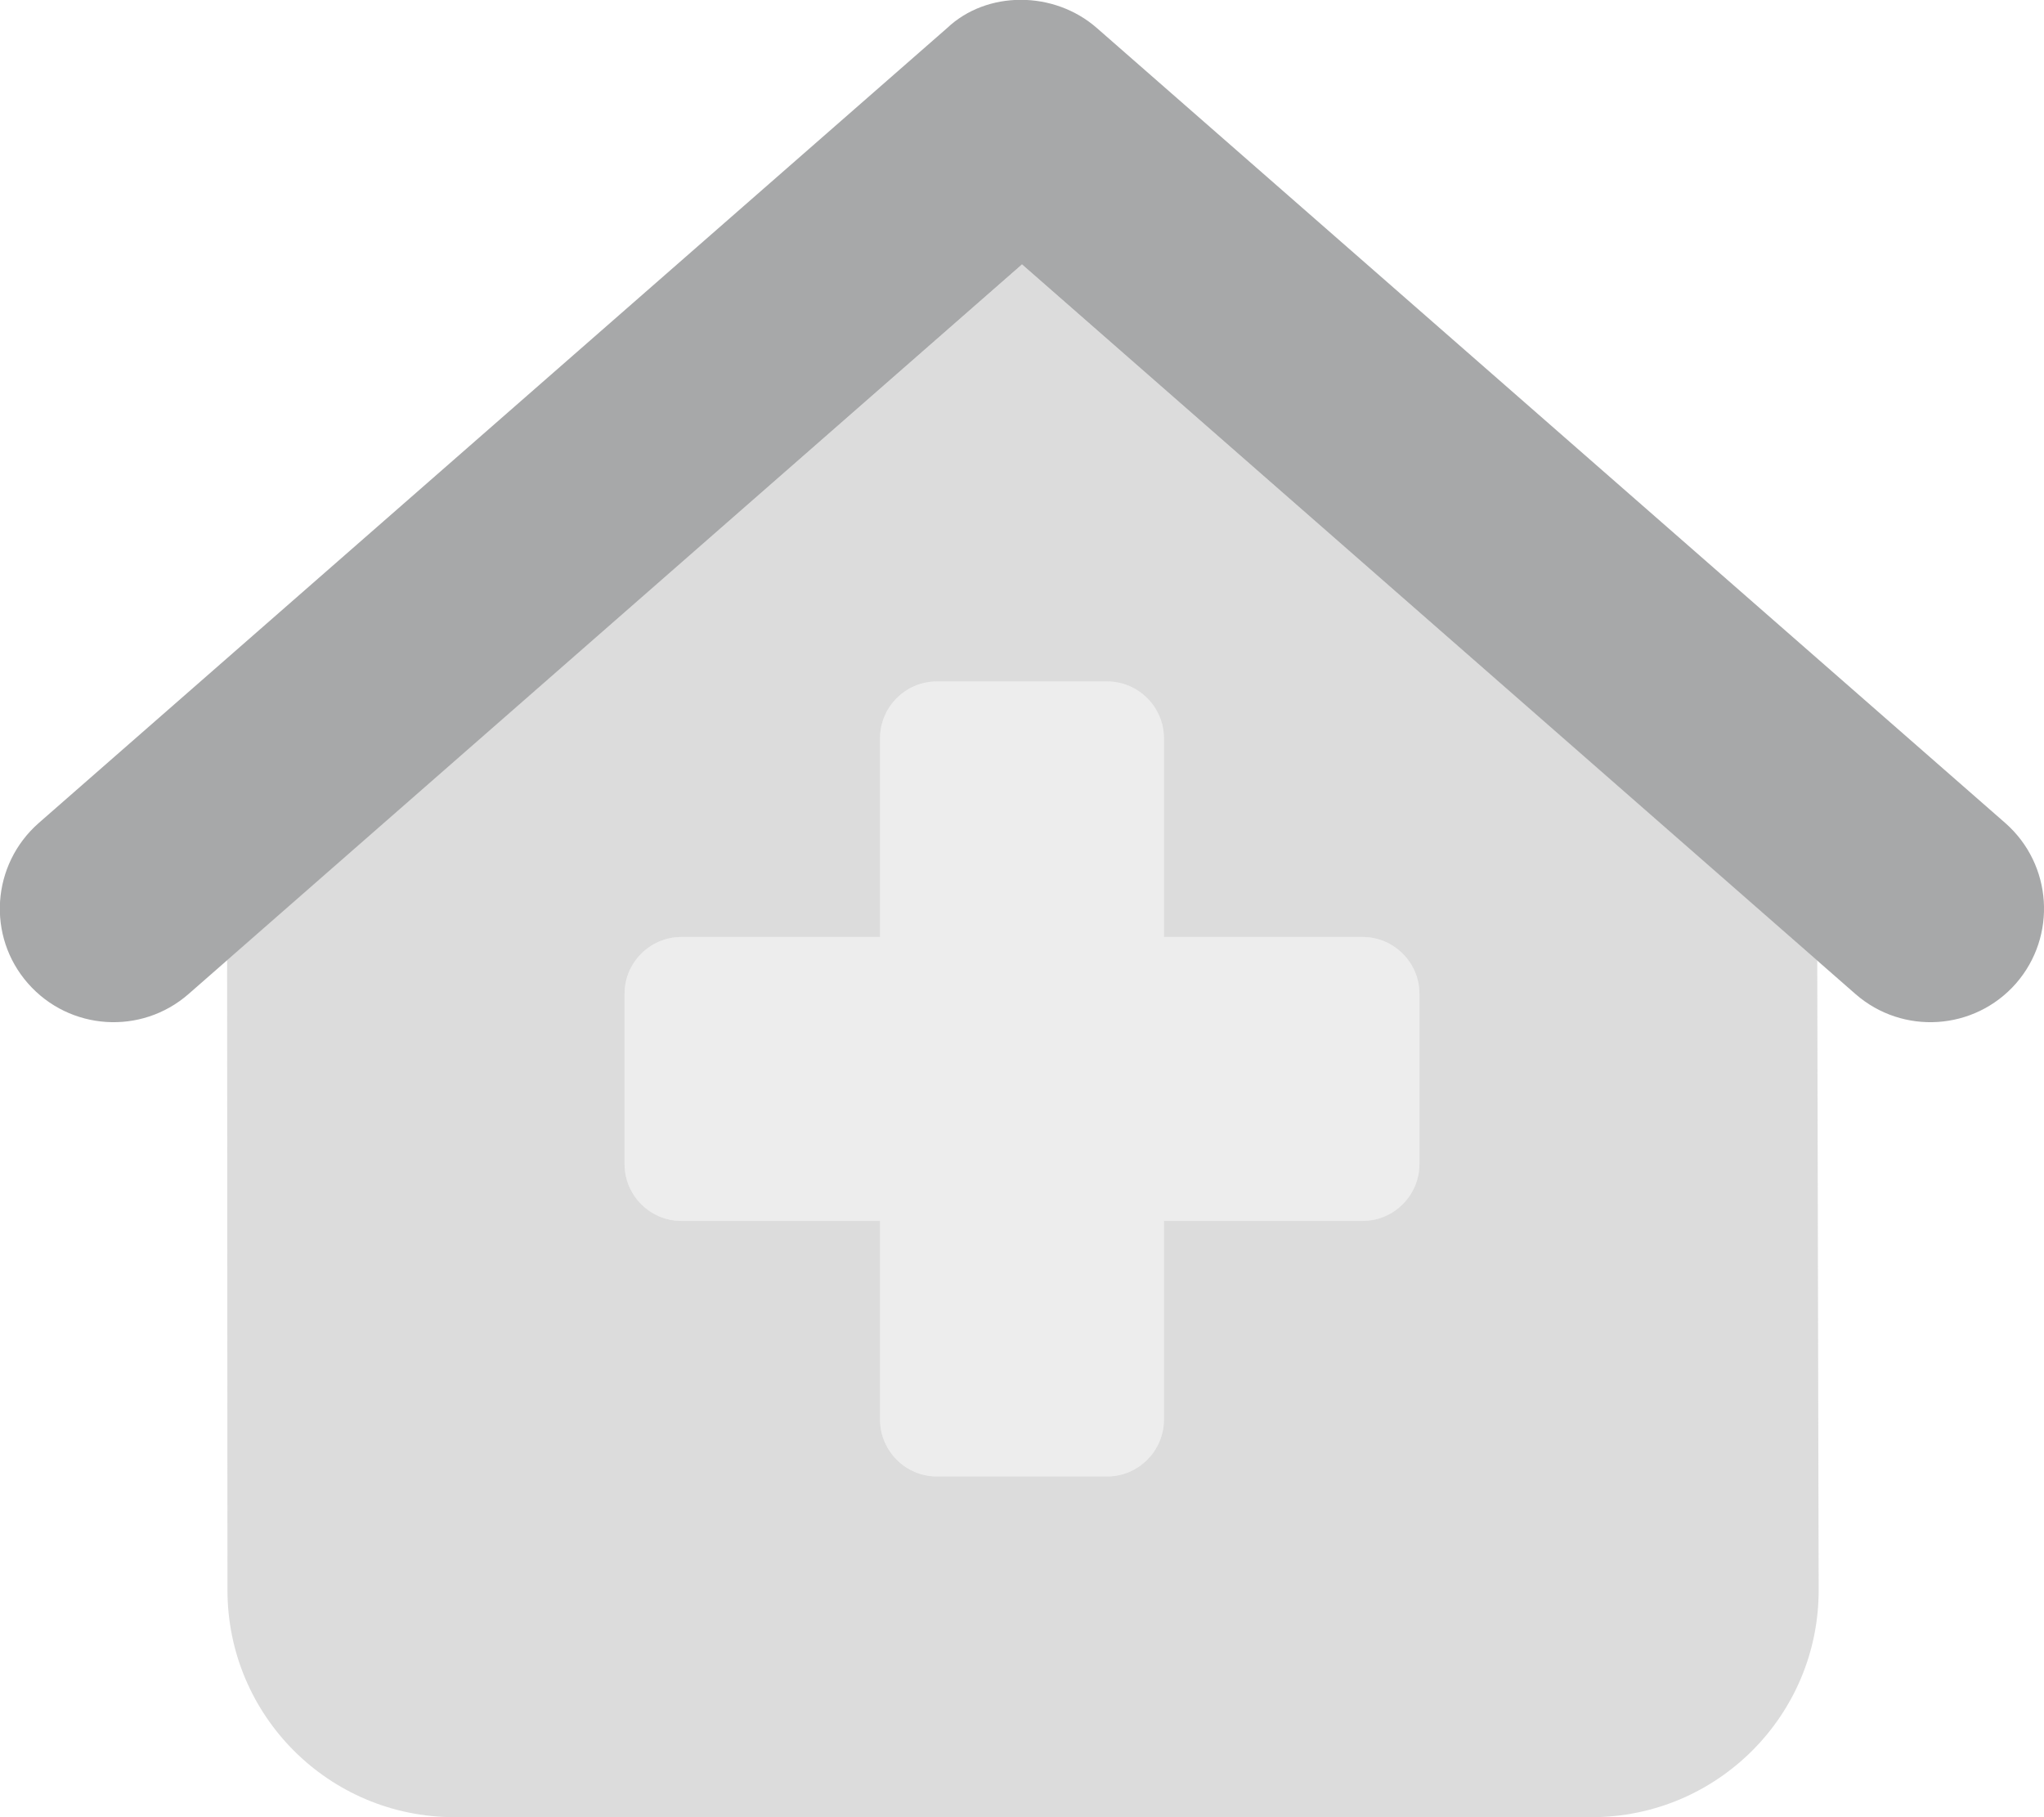
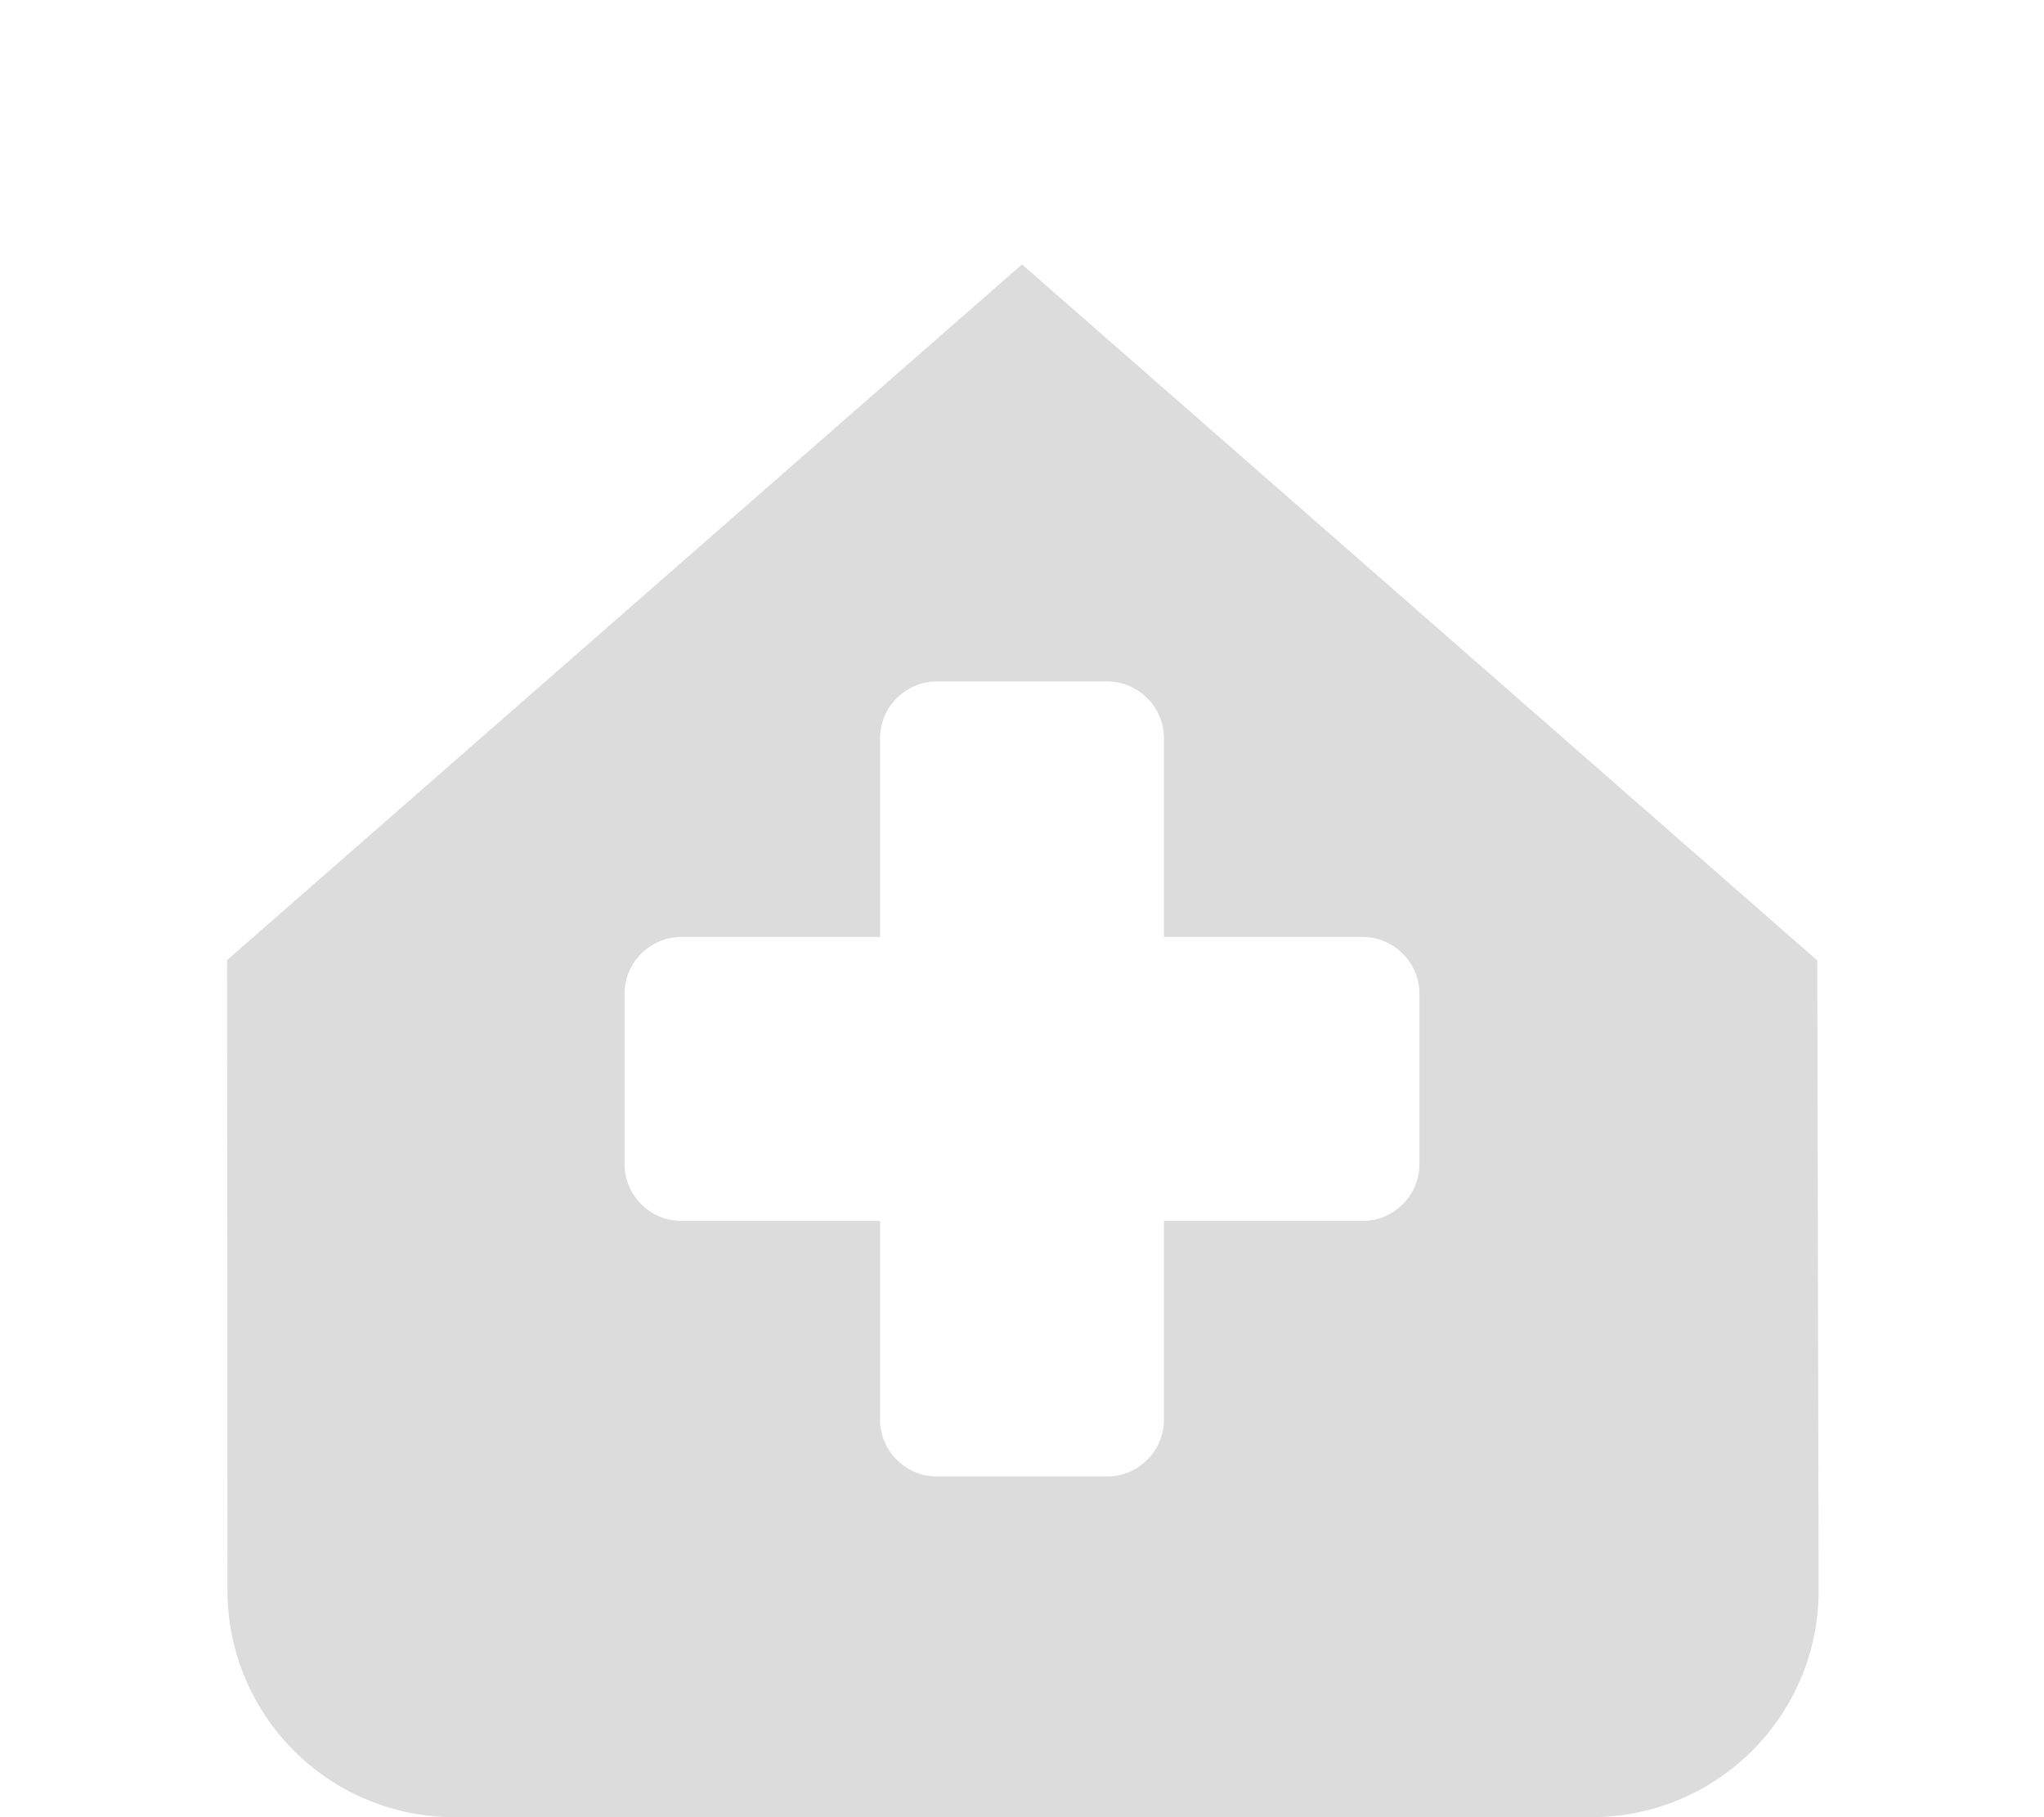
<svg xmlns="http://www.w3.org/2000/svg" version="1.1" id="Layer_1" x="0px" y="0px" viewBox="0 0 576 512" style="enable-background:new 0 0 576 512;" xml:space="preserve">
  <style type="text/css">
	.st0{fill:#A7A8A9;}
	.st1{opacity:0.4;fill:#A7A8A9;enable-background:new    ;}
	.st2{opacity:0.2;fill:#A7A8A9;}
</style>
-   <path class="st0" d="M266.9,7.9c11.2-10.6,30.1-10.6,42.2,0l256,224c13.3,11.7,14.6,31.9,3,45.2c-11.7,13.3-31.9,14.6-45.2,3  L288,74.5L53.1,280.1c-13.3,11.6-33.5,10.3-45.2-3s-10.3-33.5,3-45.2L266.9,7.9z" />
  <path class="st1" d="M288,74.5l224.1,196.1l0.4,177.3c0.1,35.4-28.6,64.1-64,64.1H128.1c-35.4,0-64-28.6-64-64L64,270.5  C64,270.5,288,74.5,288,74.5z M400,280c0-8.8-7.2-16-16-16h-56v-56c0-8.8-7.2-16-16-16h-48c-8.8,0-16,7.2-16,16v56h-56  c-8.8,0-16,7.2-16,16v48c0,8.8,7.2,16,16,16h56v56c0,8.8,7.2,16,16,16h48c8.8,0,16-7.2,16-16v-56h56c8.8,0,16-7.2,16-16V280z" />
-   <path class="st2" d="M384,264c8.8,0,16,7.2,16,16v48c0,8.8-7.2,16-16,16h-56v56c0,8.8-7.2,16-16,16h-48c-8.8,0-16-7.2-16-16v-56h-56  c-8.8,0-16-7.2-16-16v-48c0-8.8,7.2-16,16-16h56v-56c0-8.8,7.2-16,16-16h48c8.8,0,16,7.2,16,16v56H384z" />
</svg>